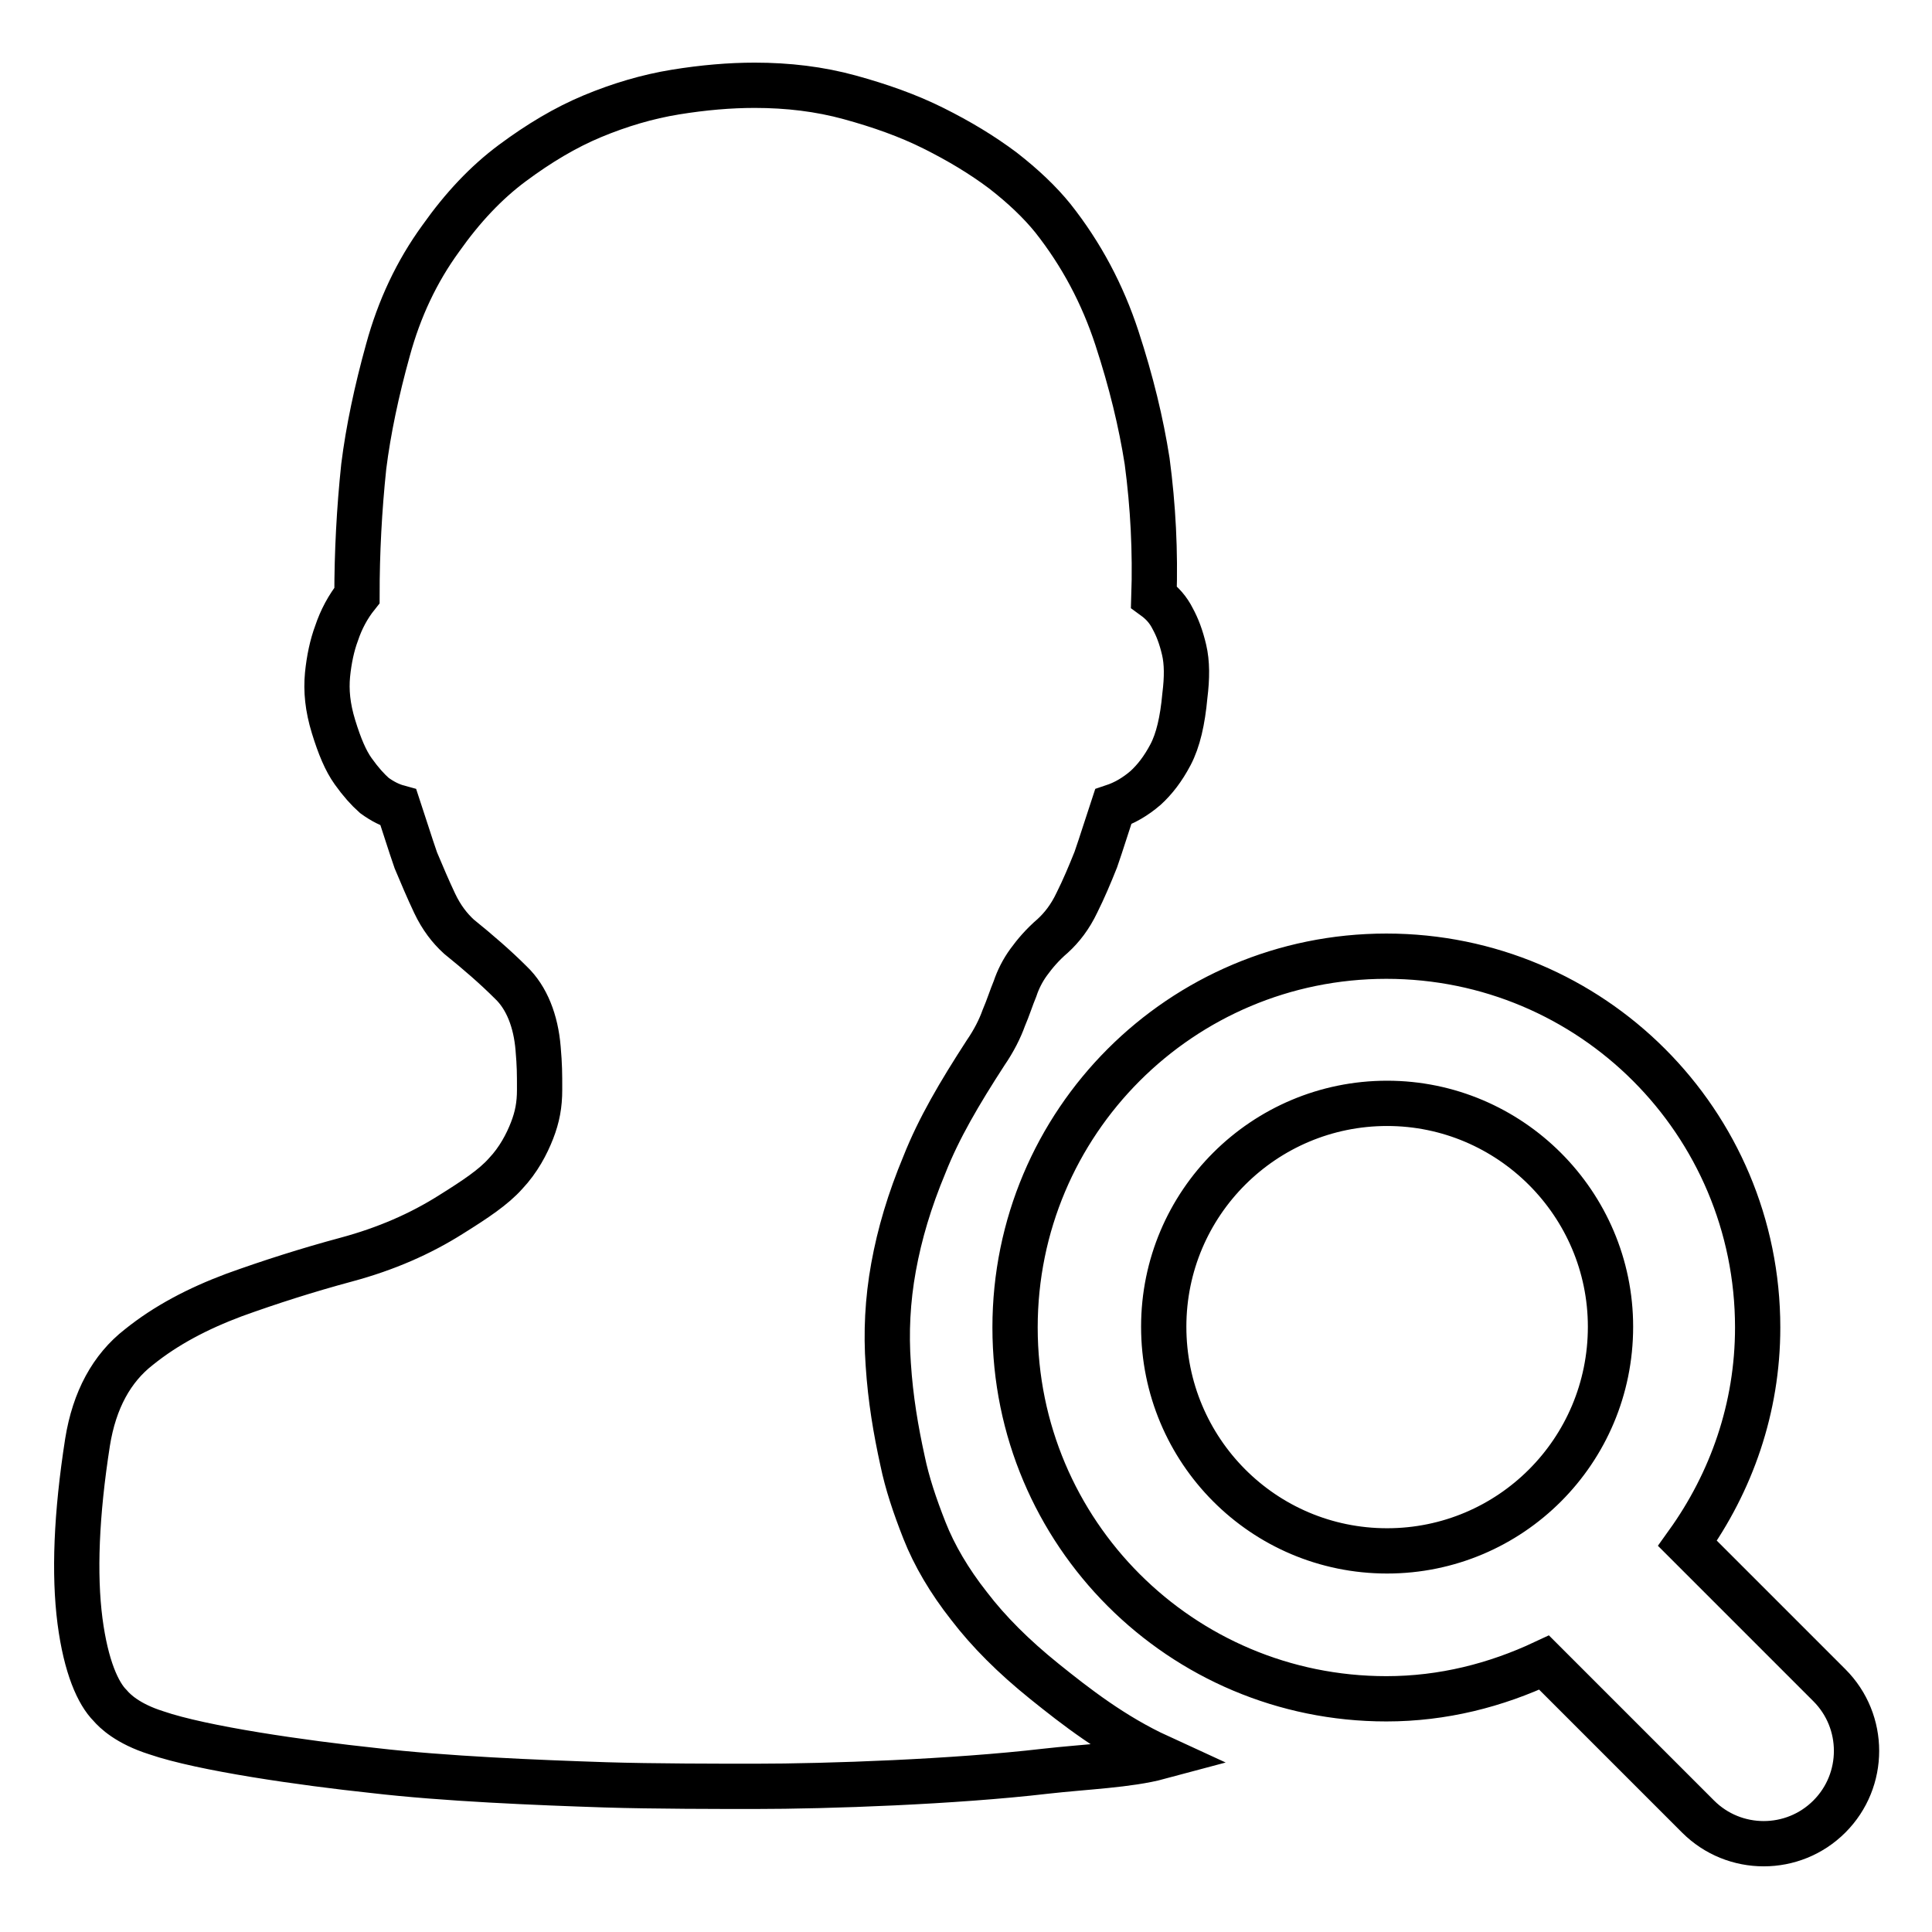
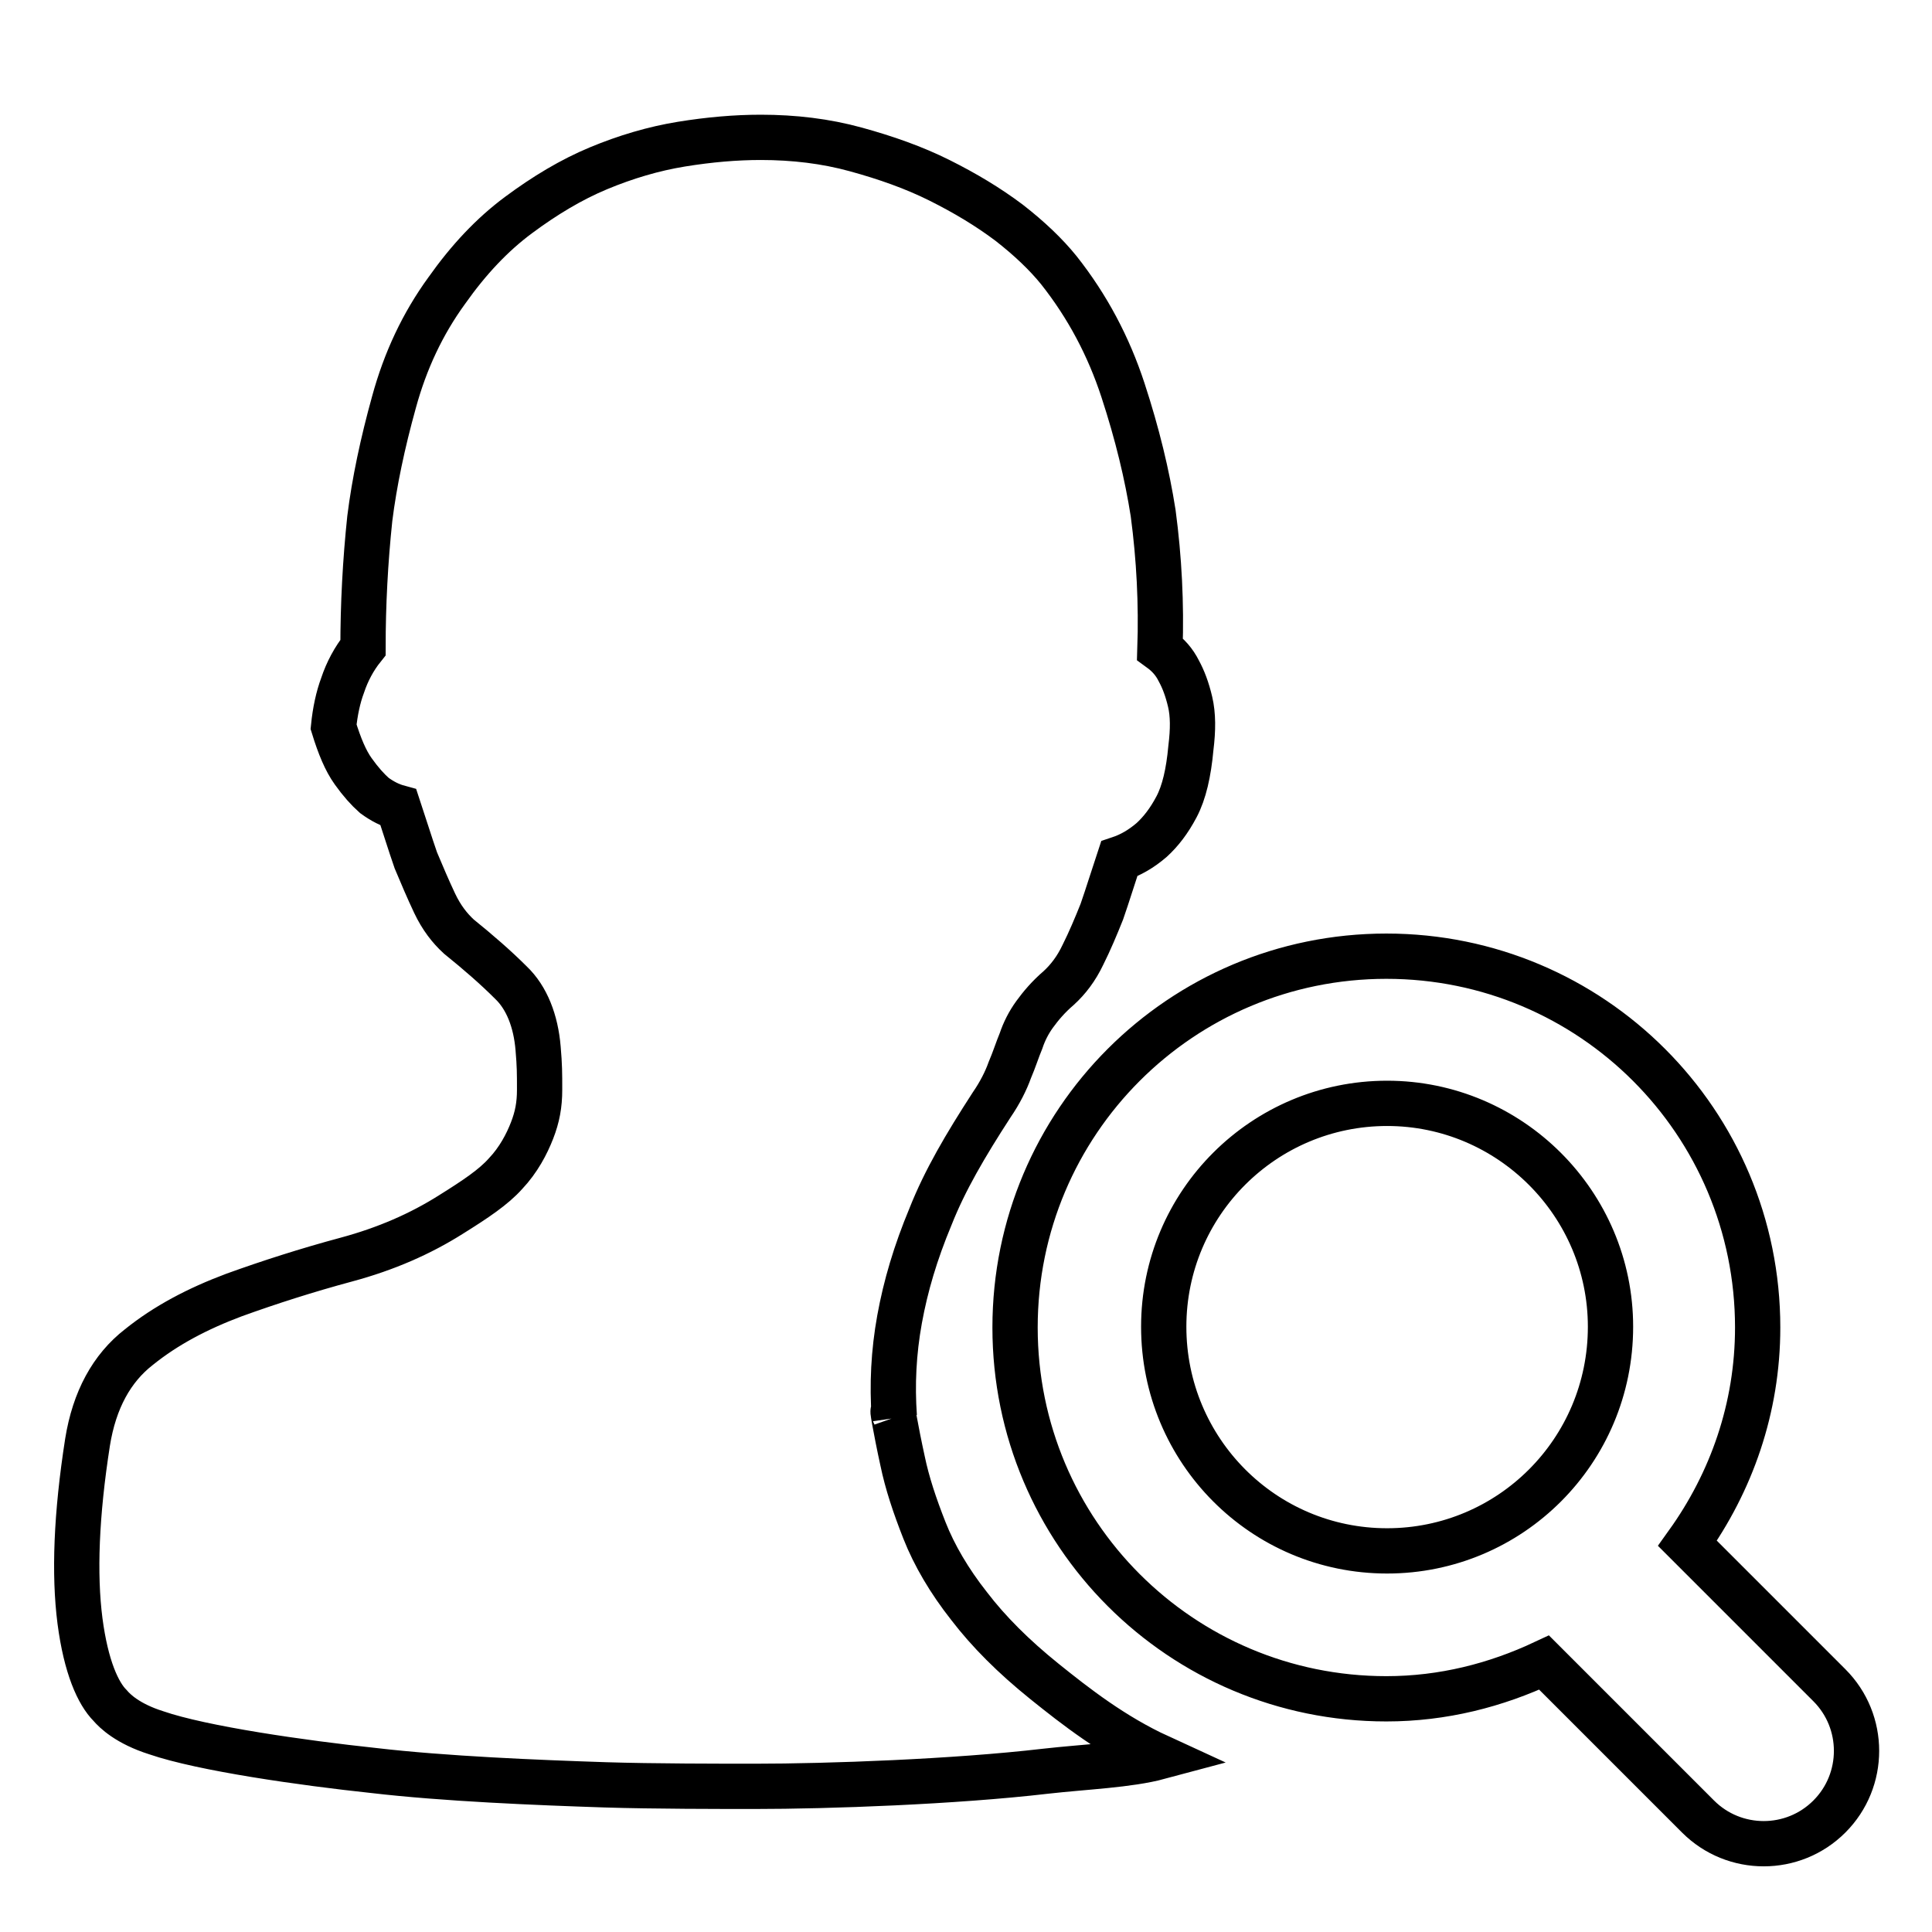
<svg xmlns="http://www.w3.org/2000/svg" version="1.1" x="0px" y="0px" viewBox="0 0 256 256" enable-background="new 0 0 256 256" xml:space="preserve">
  <g>
-     <path stroke-width="6" fill-opacity="0" stroke="#000000" d="M242.4,223.3l-18.8-18.8c5.8-8.1,9.3-17.9,9.3-28.6c0-27.2-22-49.2-49.2-49.2c-27.2,0-49.2,22-49.2,49.2 c0,27.2,22,49.2,49.2,49.2c7.5,0,14.5-1.8,20.9-4.8l20.4,20.4c4.8,4.8,12.6,4.8,17.4,0C247.2,235.9,247.2,228.1,242.4,223.3z  M183.8,205.5c-16.4,0-29.6-13.3-29.6-29.7c0-16.4,13.3-29.6,29.6-29.6s29.6,13.3,29.6,29.6C213.4,192.3,200.1,205.5,183.8,205.5z  M119.6,193.6c0.6,2.9,1.6,5.9,2.9,9.2s3.3,6.7,5.9,10c2.6,3.4,5.9,6.7,10,10c4.1,3.3,9.1,7.2,15.2,10c-4.1,1.1-9.8,1.3-15.1,1.9 c-12,1.4-28.7,2-38.5,2c-4.4,0-13.5,0-19.8-0.2c-9.1-0.3-21.3-0.8-30.7-1.9c-9.4-1-22.7-2.9-28.8-5c-3.8-1.2-5.5-2.9-6.1-3.6 c-1.6-1.6-3.2-5.1-4-11.2c-0.8-6.2-0.5-14.1,1-23.7c0.9-5.6,3.2-9.8,6.8-12.6c3.6-2.9,7.8-5.1,12.6-6.9c4.7-1.7,9.7-3.3,14.9-4.7 c5.2-1.4,9.8-3.4,13.9-6c3.2-2,5.6-3.6,7.2-5.4c1.7-1.8,2.8-3.9,3.5-5.7c0.7-1.8,1-3.4,1-5.4c0-2.2,0-3.2-0.2-5.5 c-0.3-3.6-1.5-6.7-3.6-8.7c-2-2-4.3-4-6.9-6.1c-1.2-1.1-2.3-2.5-3.2-4.4c-0.9-1.9-1.7-3.8-2.5-5.7c-0.8-2.3-1.5-4.6-2.3-7 c-1.1-0.3-2.1-0.8-3.2-1.6c-0.9-0.8-1.8-1.8-2.8-3.2c-1-1.4-1.8-3.3-2.6-5.9c-0.8-2.6-1-4.8-0.8-6.9c0.2-2,0.6-3.9,1.2-5.5 c0.6-1.8,1.5-3.5,2.7-5c0-5.7,0.3-11.4,0.9-17.1c0.6-4.8,1.7-10,3.2-15.4c1.5-5.5,3.8-10.4,7-14.8c2.9-4.1,6-7.4,9.5-10 c3.5-2.6,7-4.7,10.6-6.2c3.6-1.5,7.3-2.6,11-3.2c3.7-0.6,7.2-0.9,10.5-0.9c4.4,0,8.6,0.5,12.6,1.6c4,1.1,7.7,2.4,11.1,4.1 c3.4,1.7,6.4,3.5,9.2,5.6c2.7,2.1,4.9,4.2,6.6,6.3c3.8,4.8,6.6,10.1,8.5,15.9c1.9,5.8,3.2,11.2,4,16.3c0.8,6,1.1,12,0.9,18 c1.1,0.8,1.9,1.7,2.5,2.9c0.6,1.1,1.1,2.4,1.5,4.1c0.4,1.7,0.4,3.7,0.1,6.1c-0.3,3.3-0.9,5.9-1.9,7.8c-1,1.9-2.1,3.3-3.3,4.4 c-1.4,1.2-2.8,2-4.3,2.5c-0.8,2.4-1.5,4.7-2.3,7c-0.8,2-1.6,3.9-2.5,5.7c-0.9,1.9-2,3.3-3.2,4.4c-1.4,1.2-2.4,2.4-3.2,3.5 c-0.8,1.1-1.4,2.3-1.8,3.5c-0.5,1.2-0.9,2.5-1.5,3.9c-0.5,1.4-1.3,3-2.4,4.6c-3.5,5.4-6.2,10-8.1,14.8c-2,4.8-3.3,9.2-4.1,13.6 c-0.8,4.4-1,8.7-0.7,12.9C118,185.4,118.7,189.5,119.6,193.6L119.6,193.6z" />
+     <path stroke-width="6" fill-opacity="0" stroke="#000000" d="M242.4,223.3l-18.8-18.8c5.8-8.1,9.3-17.9,9.3-28.6c0-27.2-22-49.2-49.2-49.2c-27.2,0-49.2,22-49.2,49.2 c0,27.2,22,49.2,49.2,49.2c7.5,0,14.5-1.8,20.9-4.8l20.4,20.4c4.8,4.8,12.6,4.8,17.4,0C247.2,235.9,247.2,228.1,242.4,223.3z  M183.8,205.5c-16.4,0-29.6-13.3-29.6-29.7c0-16.4,13.3-29.6,29.6-29.6s29.6,13.3,29.6,29.6C213.4,192.3,200.1,205.5,183.8,205.5z  M119.6,193.6c0.6,2.9,1.6,5.9,2.9,9.2s3.3,6.7,5.9,10c2.6,3.4,5.9,6.7,10,10c4.1,3.3,9.1,7.2,15.2,10c-4.1,1.1-9.8,1.3-15.1,1.9 c-12,1.4-28.7,2-38.5,2c-4.4,0-13.5,0-19.8-0.2c-9.1-0.3-21.3-0.8-30.7-1.9c-9.4-1-22.7-2.9-28.8-5c-3.8-1.2-5.5-2.9-6.1-3.6 c-1.6-1.6-3.2-5.1-4-11.2c-0.8-6.2-0.5-14.1,1-23.7c0.9-5.6,3.2-9.8,6.8-12.6c3.6-2.9,7.8-5.1,12.6-6.9c4.7-1.7,9.7-3.3,14.9-4.7 c5.2-1.4,9.8-3.4,13.9-6c3.2-2,5.6-3.6,7.2-5.4c1.7-1.8,2.8-3.9,3.5-5.7c0.7-1.8,1-3.4,1-5.4c0-2.2,0-3.2-0.2-5.5 c-0.3-3.6-1.5-6.7-3.6-8.7c-2-2-4.3-4-6.9-6.1c-1.2-1.1-2.3-2.5-3.2-4.4c-0.9-1.9-1.7-3.8-2.5-5.7c-0.8-2.3-1.5-4.6-2.3-7 c-1.1-0.3-2.1-0.8-3.2-1.6c-0.9-0.8-1.8-1.8-2.8-3.2c-1-1.4-1.8-3.3-2.6-5.9c0.2-2,0.6-3.9,1.2-5.5 c0.6-1.8,1.5-3.5,2.7-5c0-5.7,0.3-11.4,0.9-17.1c0.6-4.8,1.7-10,3.2-15.4c1.5-5.5,3.8-10.4,7-14.8c2.9-4.1,6-7.4,9.5-10 c3.5-2.6,7-4.7,10.6-6.2c3.6-1.5,7.3-2.6,11-3.2c3.7-0.6,7.2-0.9,10.5-0.9c4.4,0,8.6,0.5,12.6,1.6c4,1.1,7.7,2.4,11.1,4.1 c3.4,1.7,6.4,3.5,9.2,5.6c2.7,2.1,4.9,4.2,6.6,6.3c3.8,4.8,6.6,10.1,8.5,15.9c1.9,5.8,3.2,11.2,4,16.3c0.8,6,1.1,12,0.9,18 c1.1,0.8,1.9,1.7,2.5,2.9c0.6,1.1,1.1,2.4,1.5,4.1c0.4,1.7,0.4,3.7,0.1,6.1c-0.3,3.3-0.9,5.9-1.9,7.8c-1,1.9-2.1,3.3-3.3,4.4 c-1.4,1.2-2.8,2-4.3,2.5c-0.8,2.4-1.5,4.7-2.3,7c-0.8,2-1.6,3.9-2.5,5.7c-0.9,1.9-2,3.3-3.2,4.4c-1.4,1.2-2.4,2.4-3.2,3.5 c-0.8,1.1-1.4,2.3-1.8,3.5c-0.5,1.2-0.9,2.5-1.5,3.9c-0.5,1.4-1.3,3-2.4,4.6c-3.5,5.4-6.2,10-8.1,14.8c-2,4.8-3.3,9.2-4.1,13.6 c-0.8,4.4-1,8.7-0.7,12.9C118,185.4,118.7,189.5,119.6,193.6L119.6,193.6z" />
  </g>
</svg>